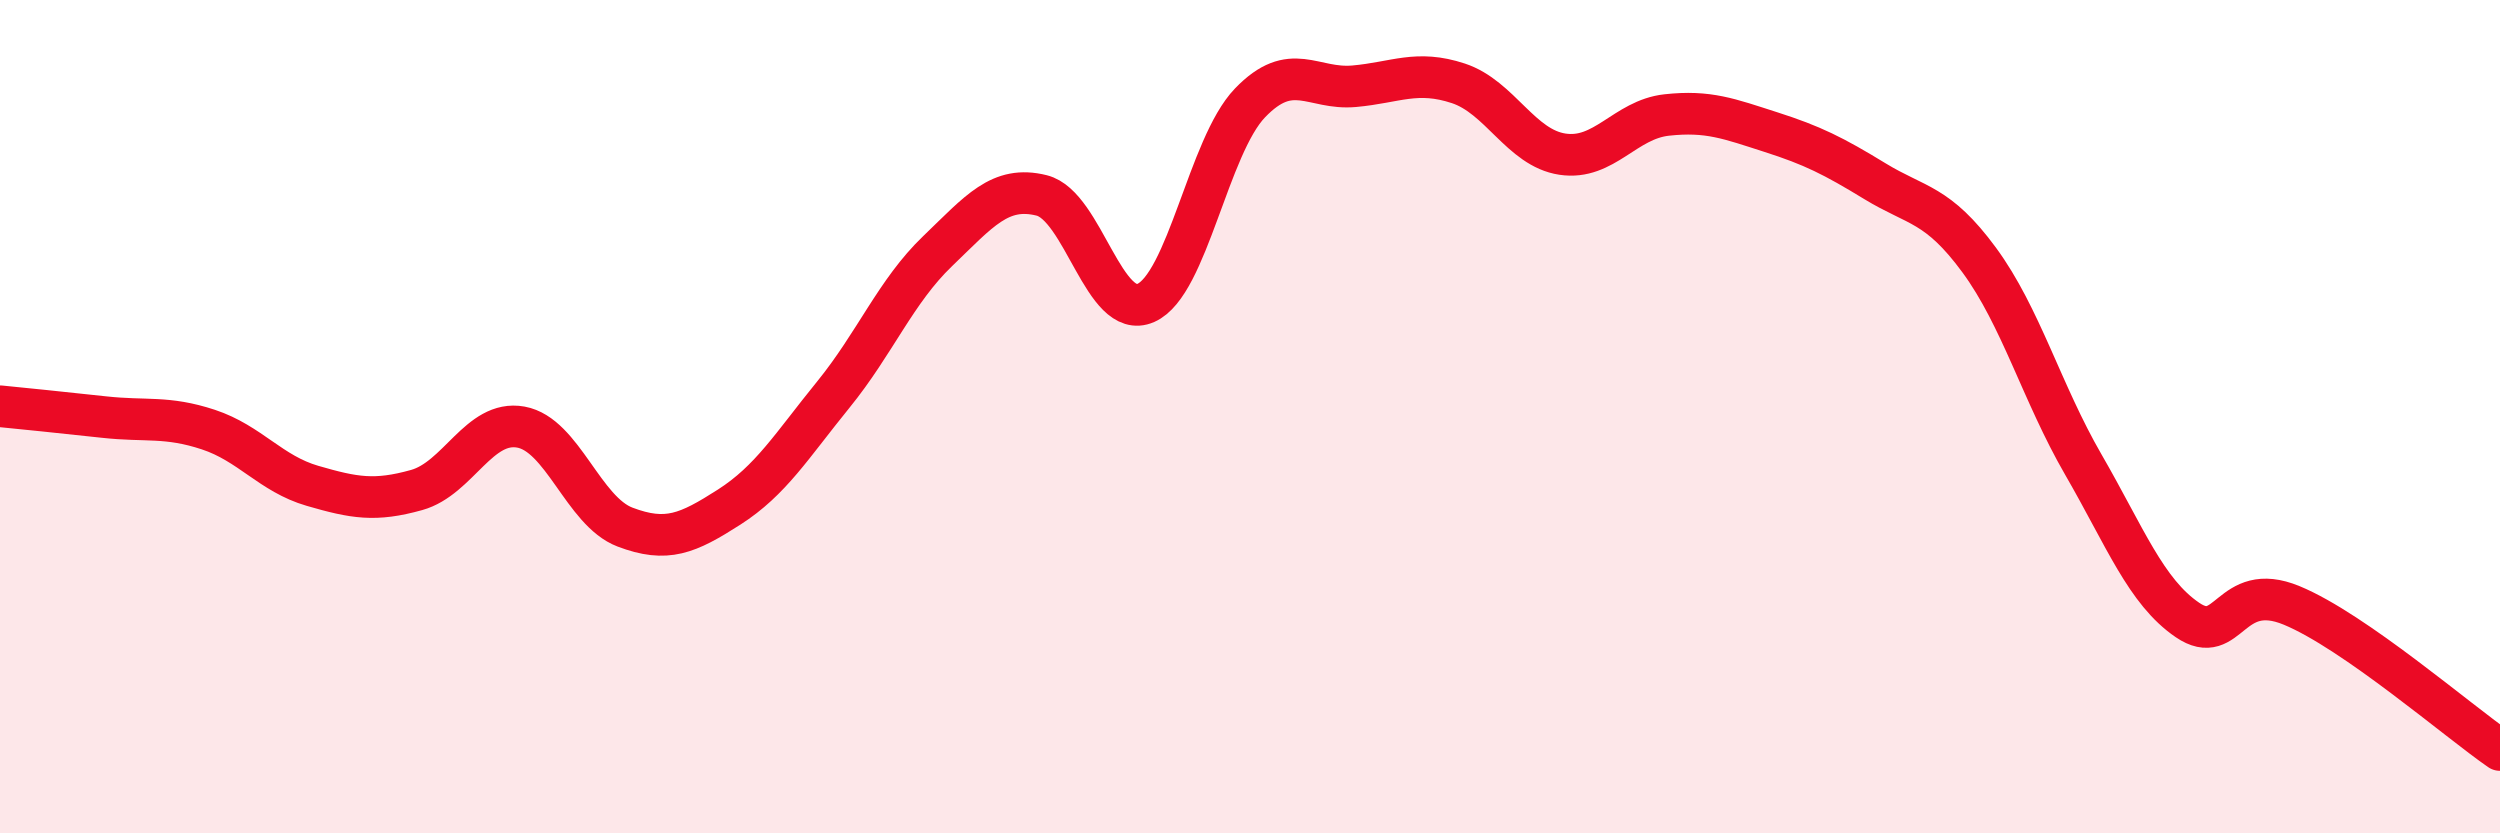
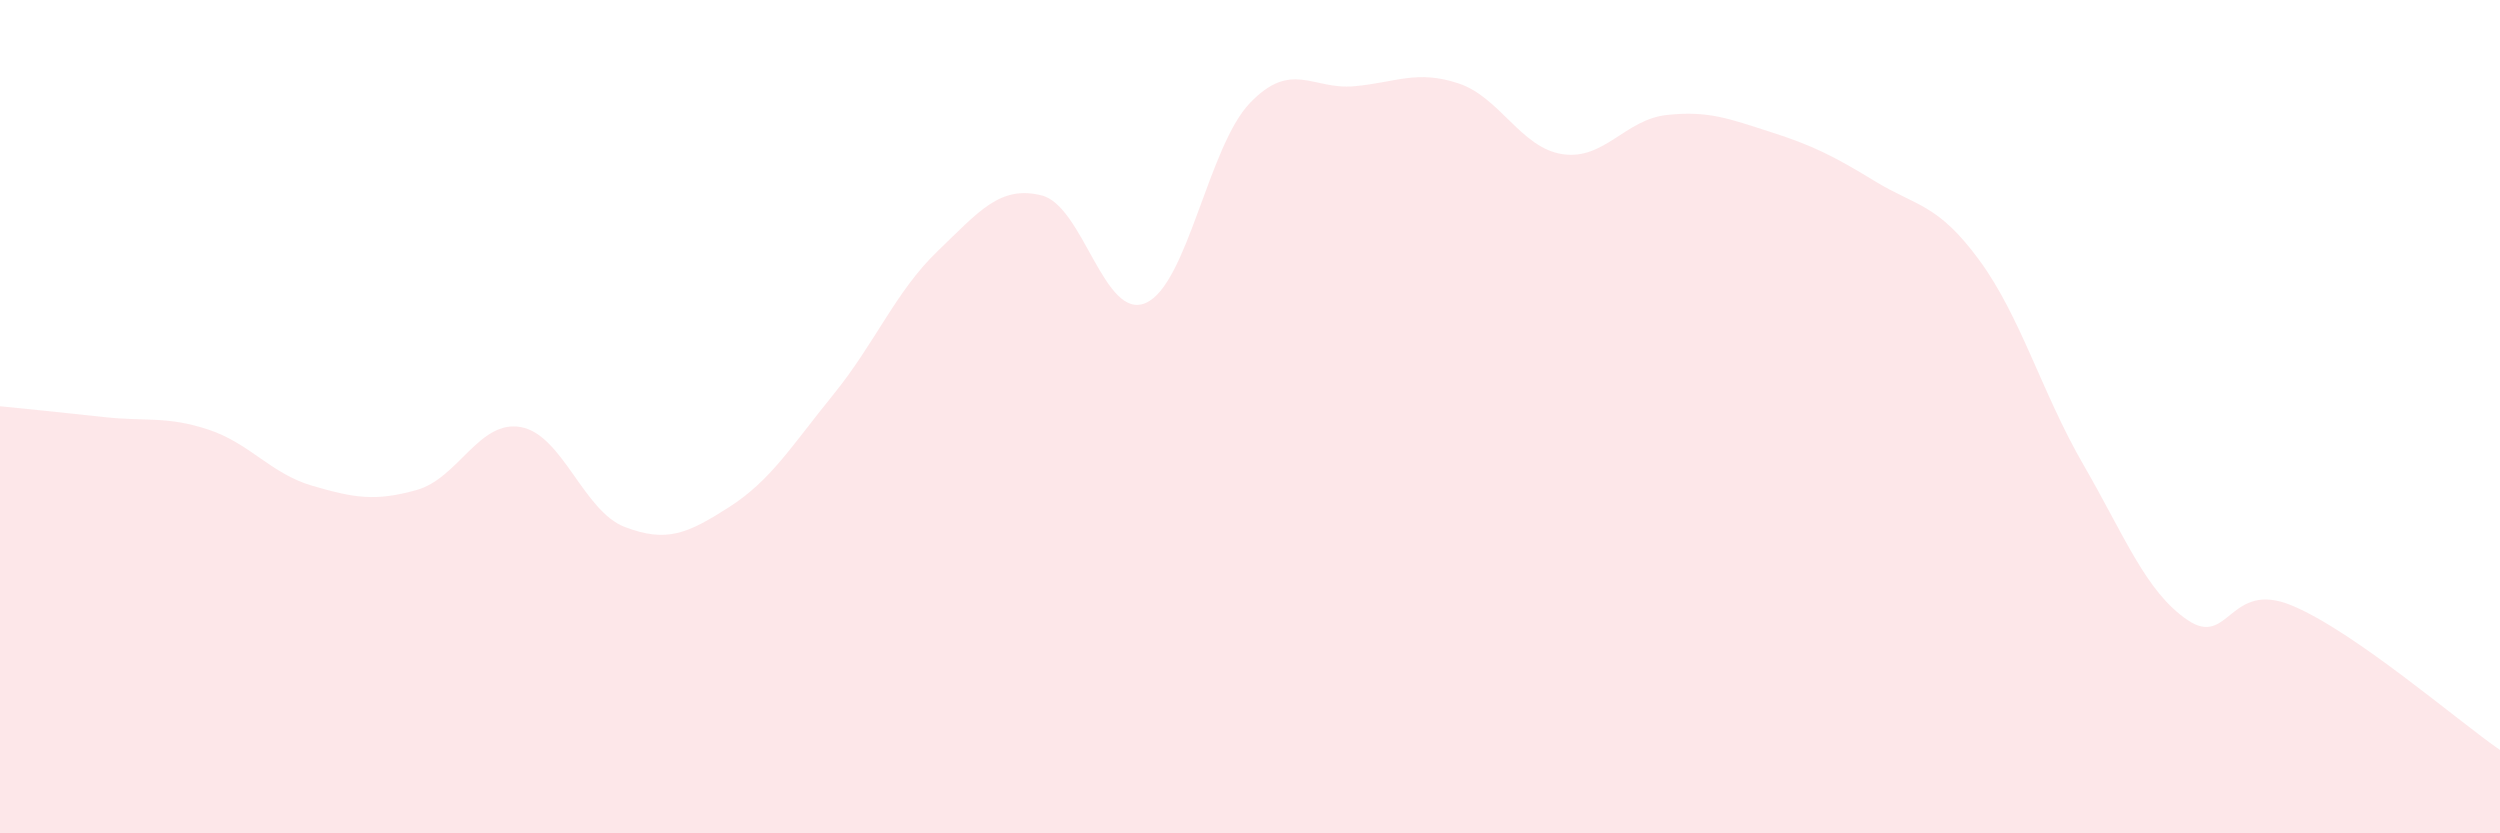
<svg xmlns="http://www.w3.org/2000/svg" width="60" height="20" viewBox="0 0 60 20">
  <path d="M 0,9.75 C 0.5,9.8 1.5,9.9 2.5,10.01 C 3.5,10.12 4,9.98 5,10.31 C 6,10.64 6.5,11.37 7.5,11.66 C 8.5,11.95 9,12.04 10,11.76 C 11,11.48 11.5,10.07 12.5,10.25 C 13.5,10.43 14,12.27 15,12.65 C 16,13.03 16.5,12.81 17.5,12.17 C 18.5,11.53 19,10.7 20,9.47 C 21,8.24 21.5,6.99 22.5,6.03 C 23.5,5.07 24,4.44 25,4.69 C 26,4.94 26.5,7.71 27.5,7.27 C 28.5,6.83 29,3.51 30,2.47 C 31,1.43 31.5,2.16 32.5,2.07 C 33.5,1.98 34,1.67 35,2 C 36,2.33 36.5,3.55 37.5,3.7 C 38.5,3.85 39,2.87 40,2.76 C 41,2.65 41.5,2.85 42.5,3.17 C 43.5,3.49 44,3.74 45,4.35 C 46,4.96 46.5,4.88 47.5,6.24 C 48.5,7.6 49,9.42 50,11.15 C 51,12.88 51.5,14.2 52.5,14.88 C 53.5,15.56 53.5,13.91 55,14.53 C 56.5,15.15 59,17.31 60,18L60 20L0 20Z" fill="#EB0A25" opacity="0.1" stroke-linecap="round" stroke-linejoin="round" />
-   <path d="M 0,9.75 C 0.5,9.8 1.5,9.9 2.5,10.01 C 3.5,10.12 4,9.98 5,10.31 C 6,10.64 6.5,11.37 7.5,11.66 C 8.5,11.95 9,12.04 10,11.76 C 11,11.48 11.5,10.07 12.5,10.25 C 13.5,10.43 14,12.27 15,12.65 C 16,13.03 16.5,12.81 17.5,12.17 C 18.5,11.53 19,10.7 20,9.47 C 21,8.24 21.5,6.99 22.5,6.03 C 23.5,5.07 24,4.44 25,4.69 C 26,4.94 26.5,7.71 27.5,7.27 C 28.5,6.83 29,3.51 30,2.47 C 31,1.43 31.5,2.16 32.5,2.07 C 33.5,1.98 34,1.67 35,2 C 36,2.33 36.5,3.55 37.5,3.7 C 38.5,3.85 39,2.87 40,2.76 C 41,2.65 41.5,2.85 42.5,3.17 C 43.5,3.49 44,3.74 45,4.35 C 46,4.96 46.5,4.88 47.5,6.24 C 48.5,7.6 49,9.42 50,11.15 C 51,12.88 51.5,14.2 52.5,14.88 C 53.5,15.56 53.5,13.91 55,14.53 C 56.5,15.15 59,17.31 60,18" stroke="#EB0A25" stroke-width="1" fill="none" stroke-linecap="round" stroke-linejoin="round" />
</svg>